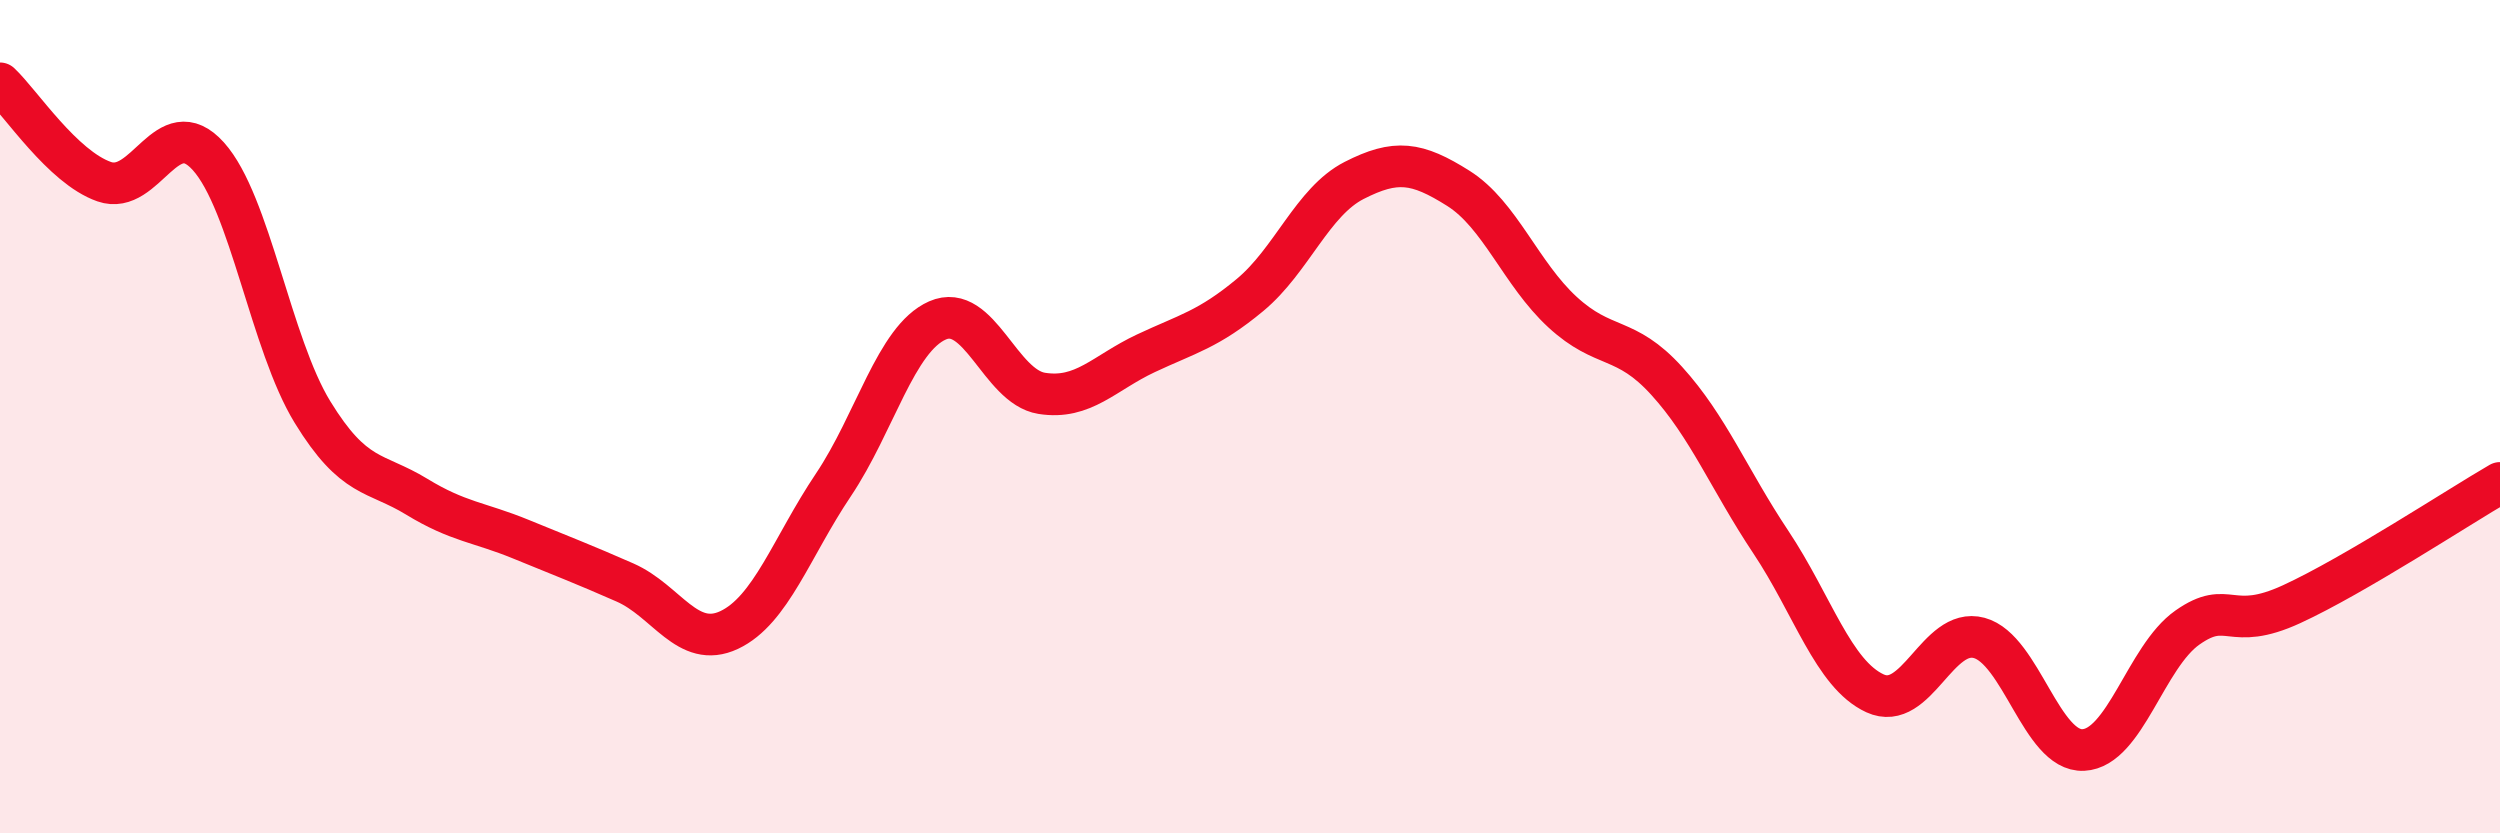
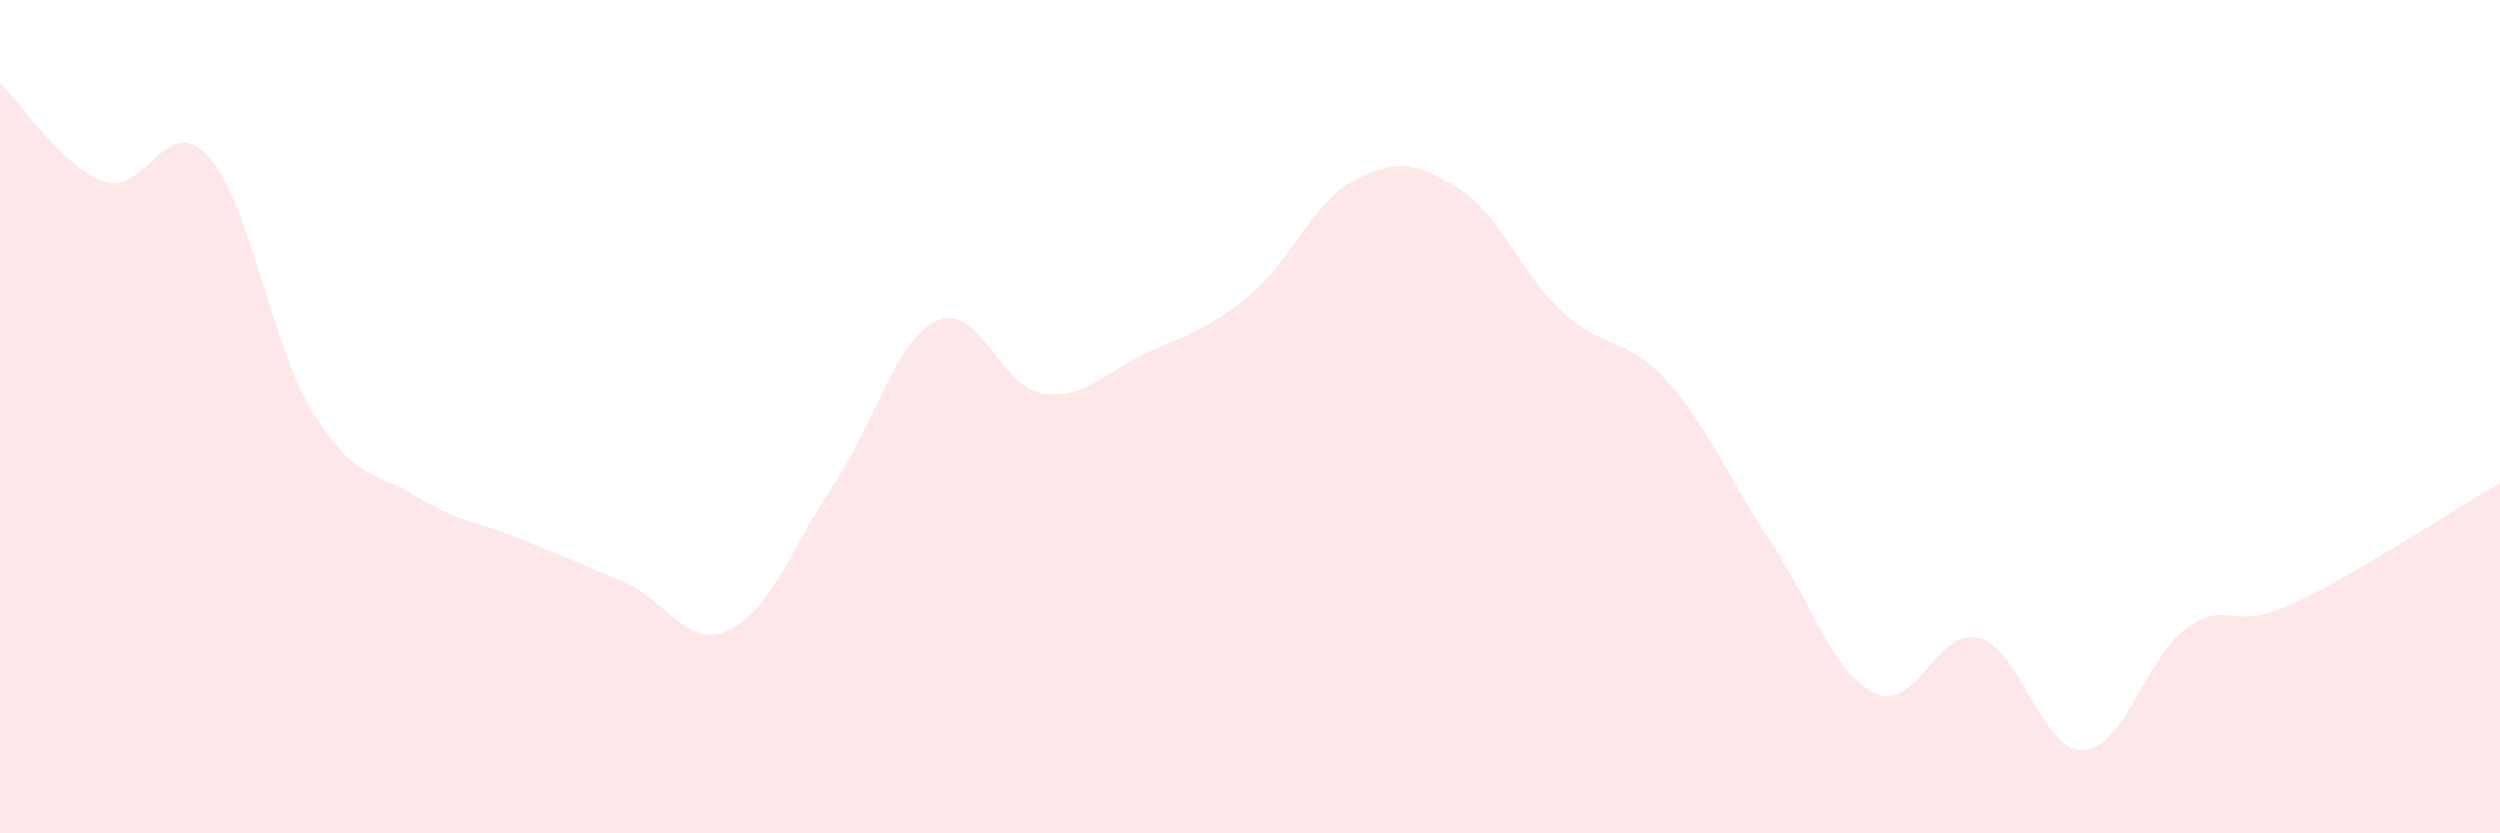
<svg xmlns="http://www.w3.org/2000/svg" width="60" height="20" viewBox="0 0 60 20">
  <path d="M 0,2 C 0.5,2.47 1.5,4.01 2.5,4.36 C 3.5,4.71 4,2.64 5,3.75 C 6,4.86 6.5,8.26 7.5,9.89 C 8.5,11.52 9,11.31 10,11.92 C 11,12.53 11.5,12.53 12.5,12.94 C 13.5,13.35 14,13.54 15,13.98 C 16,14.42 16.5,15.59 17.5,15.12 C 18.5,14.65 19,13.13 20,11.64 C 21,10.15 21.5,8.13 22.5,7.69 C 23.5,7.25 24,9.28 25,9.44 C 26,9.6 26.5,8.95 27.5,8.48 C 28.5,8.01 29,7.91 30,7.08 C 31,6.25 31.5,4.84 32.5,4.33 C 33.5,3.82 34,3.89 35,4.52 C 36,5.15 36.5,6.57 37.5,7.49 C 38.5,8.41 39,8.04 40,9.14 C 41,10.24 41.5,11.51 42.5,13.01 C 43.5,14.51 44,16.18 45,16.64 C 46,17.1 46.5,15.04 47.5,15.31 C 48.5,15.58 49,18.05 50,18 C 51,17.95 51.5,15.76 52.5,15.06 C 53.5,14.36 53.5,15.19 55,14.5 C 56.5,13.81 59,12.17 60,11.59L60 20L0 20Z" fill="#EB0A25" opacity="0.1" stroke-linecap="round" stroke-linejoin="round" />
-   <path d="M 0,2 C 0.5,2.47 1.5,4.01 2.5,4.36 C 3.5,4.71 4,2.64 5,3.75 C 6,4.86 6.5,8.26 7.5,9.89 C 8.5,11.52 9,11.31 10,11.92 C 11,12.53 11.5,12.53 12.5,12.94 C 13.5,13.35 14,13.54 15,13.98 C 16,14.42 16.5,15.59 17.5,15.12 C 18.5,14.65 19,13.13 20,11.64 C 21,10.15 21.5,8.13 22.5,7.69 C 23.5,7.25 24,9.28 25,9.44 C 26,9.6 26.5,8.95 27.5,8.48 C 28.5,8.01 29,7.91 30,7.08 C 31,6.25 31.5,4.84 32.5,4.33 C 33.5,3.82 34,3.89 35,4.52 C 36,5.15 36.5,6.57 37.5,7.49 C 38.5,8.41 39,8.04 40,9.14 C 41,10.24 41.5,11.51 42.5,13.01 C 43.5,14.51 44,16.18 45,16.64 C 46,17.1 46.5,15.04 47.5,15.31 C 48.5,15.58 49,18.05 50,18 C 51,17.95 51.5,15.76 52.5,15.06 C 53.5,14.36 53.5,15.19 55,14.5 C 56.5,13.81 59,12.17 60,11.59" stroke="#EB0A25" stroke-width="1" fill="none" stroke-linecap="round" stroke-linejoin="round" />
</svg>